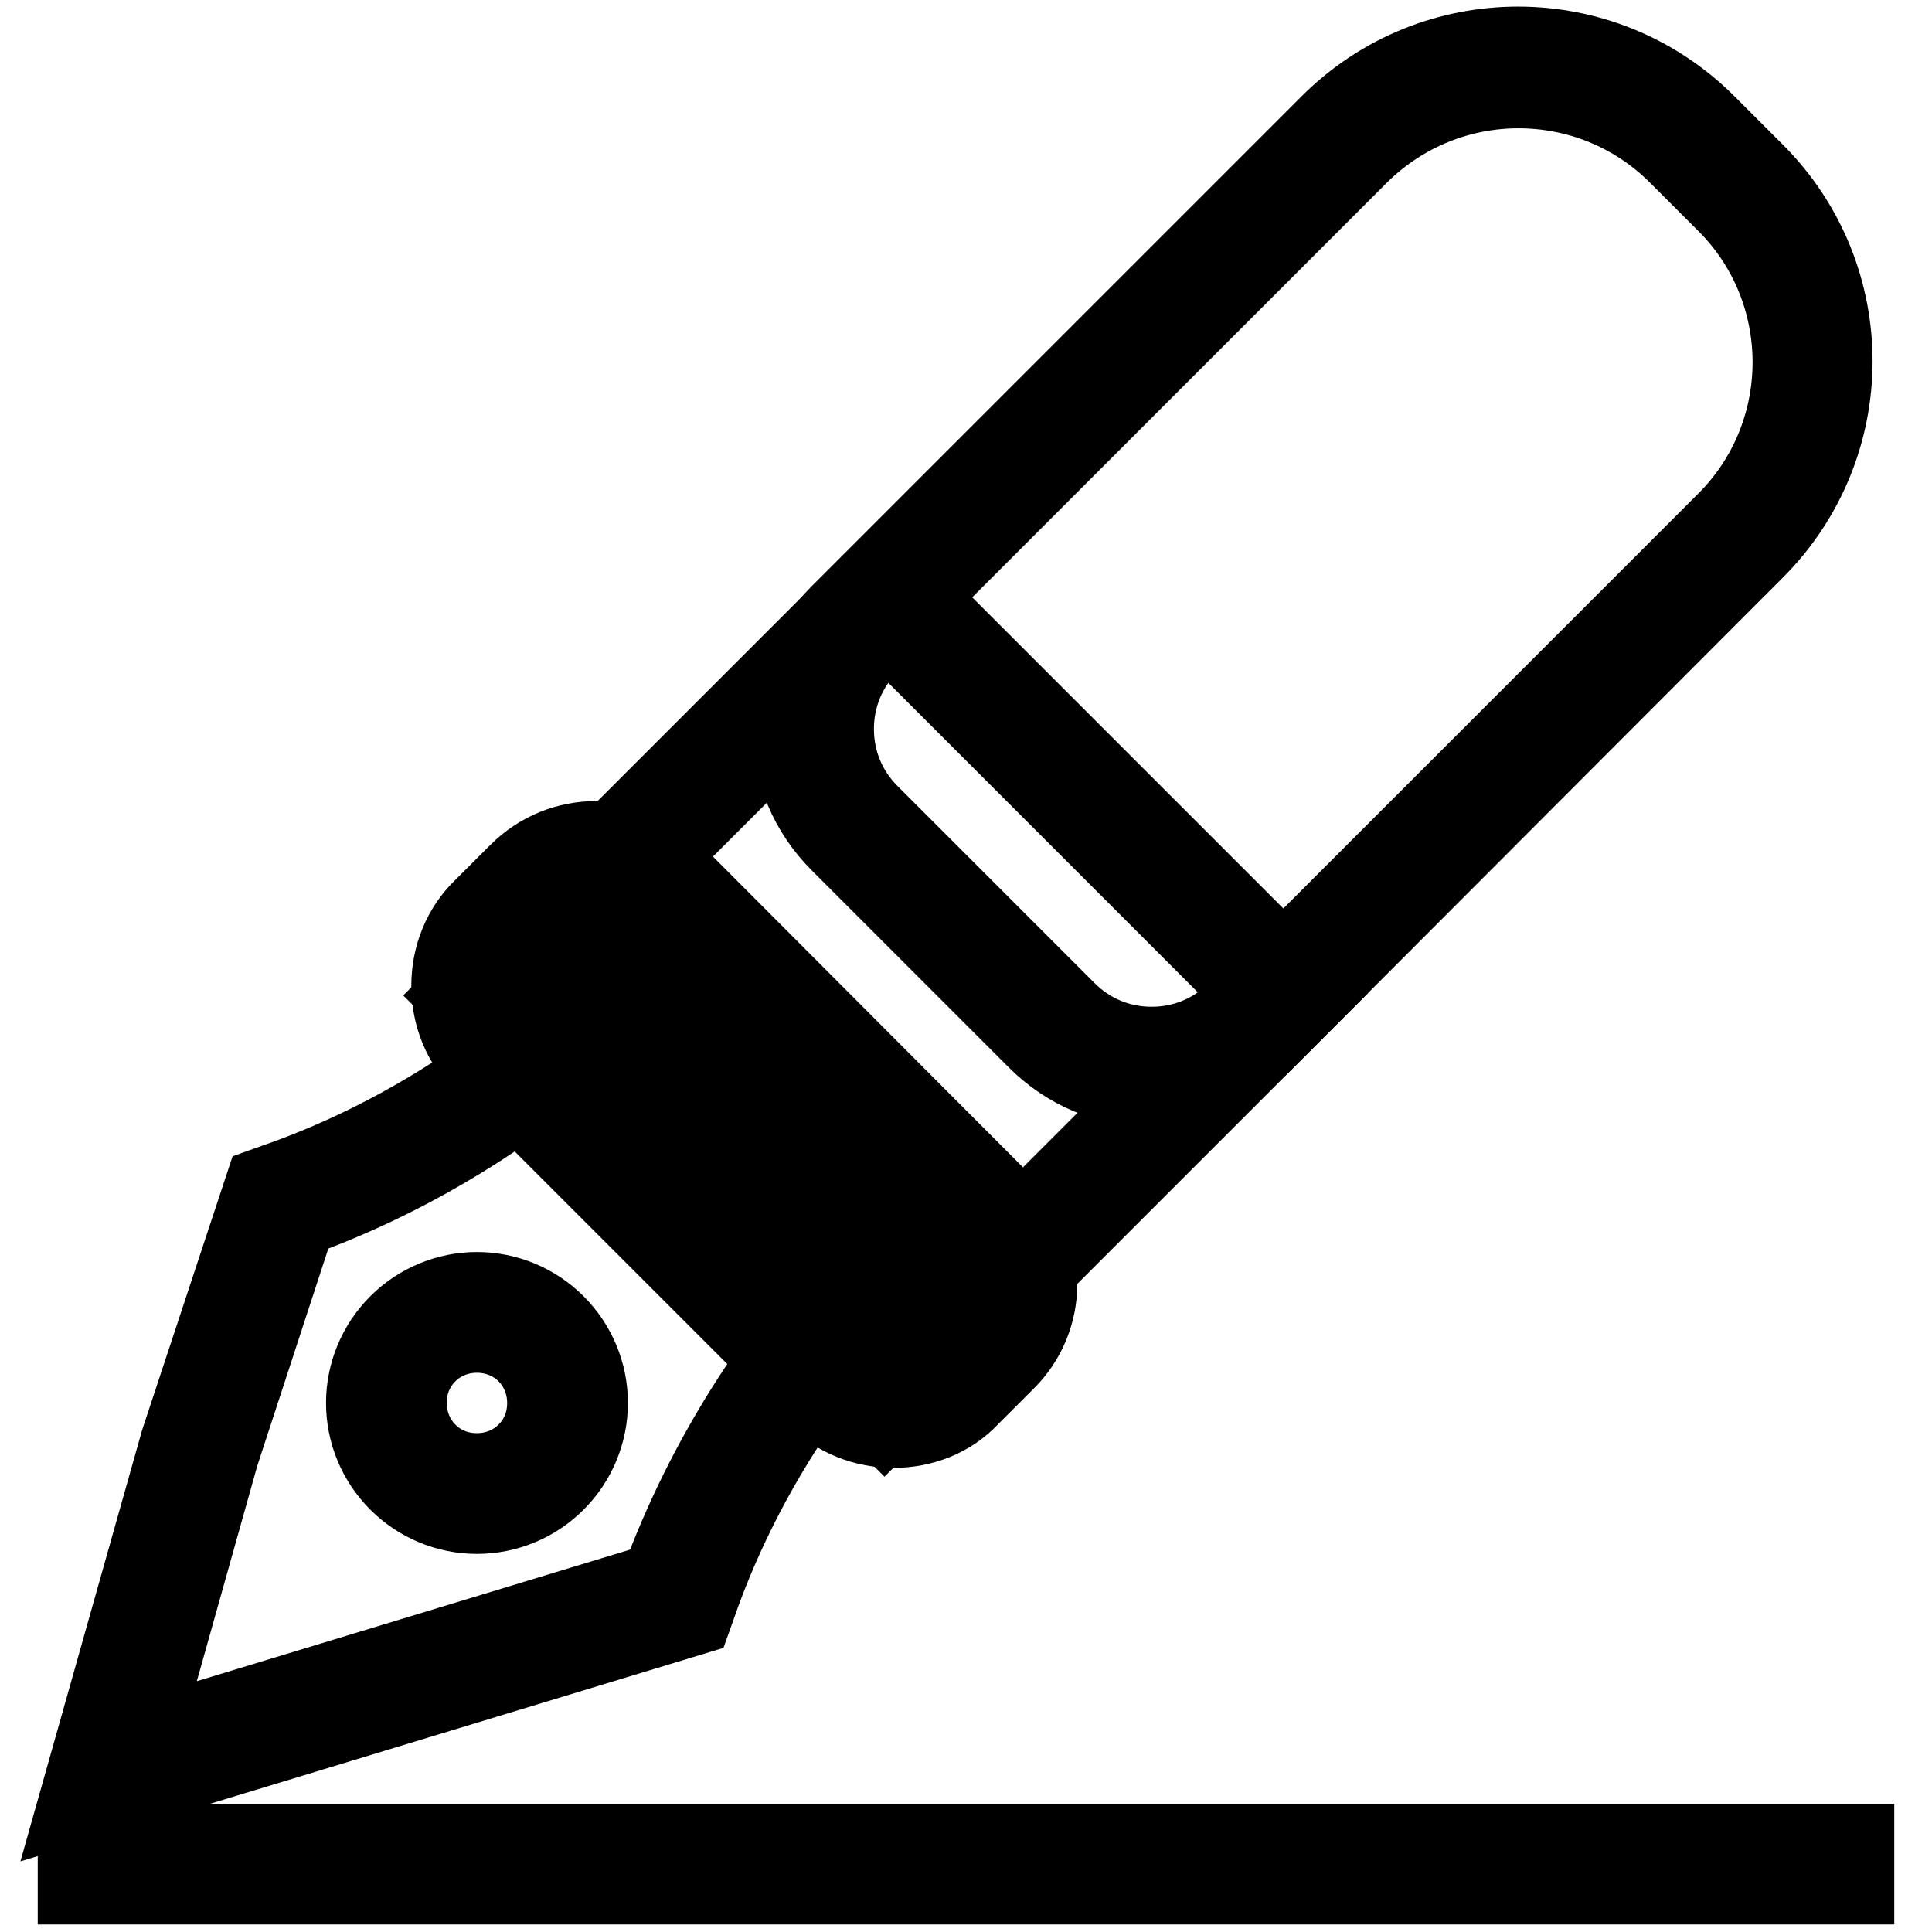
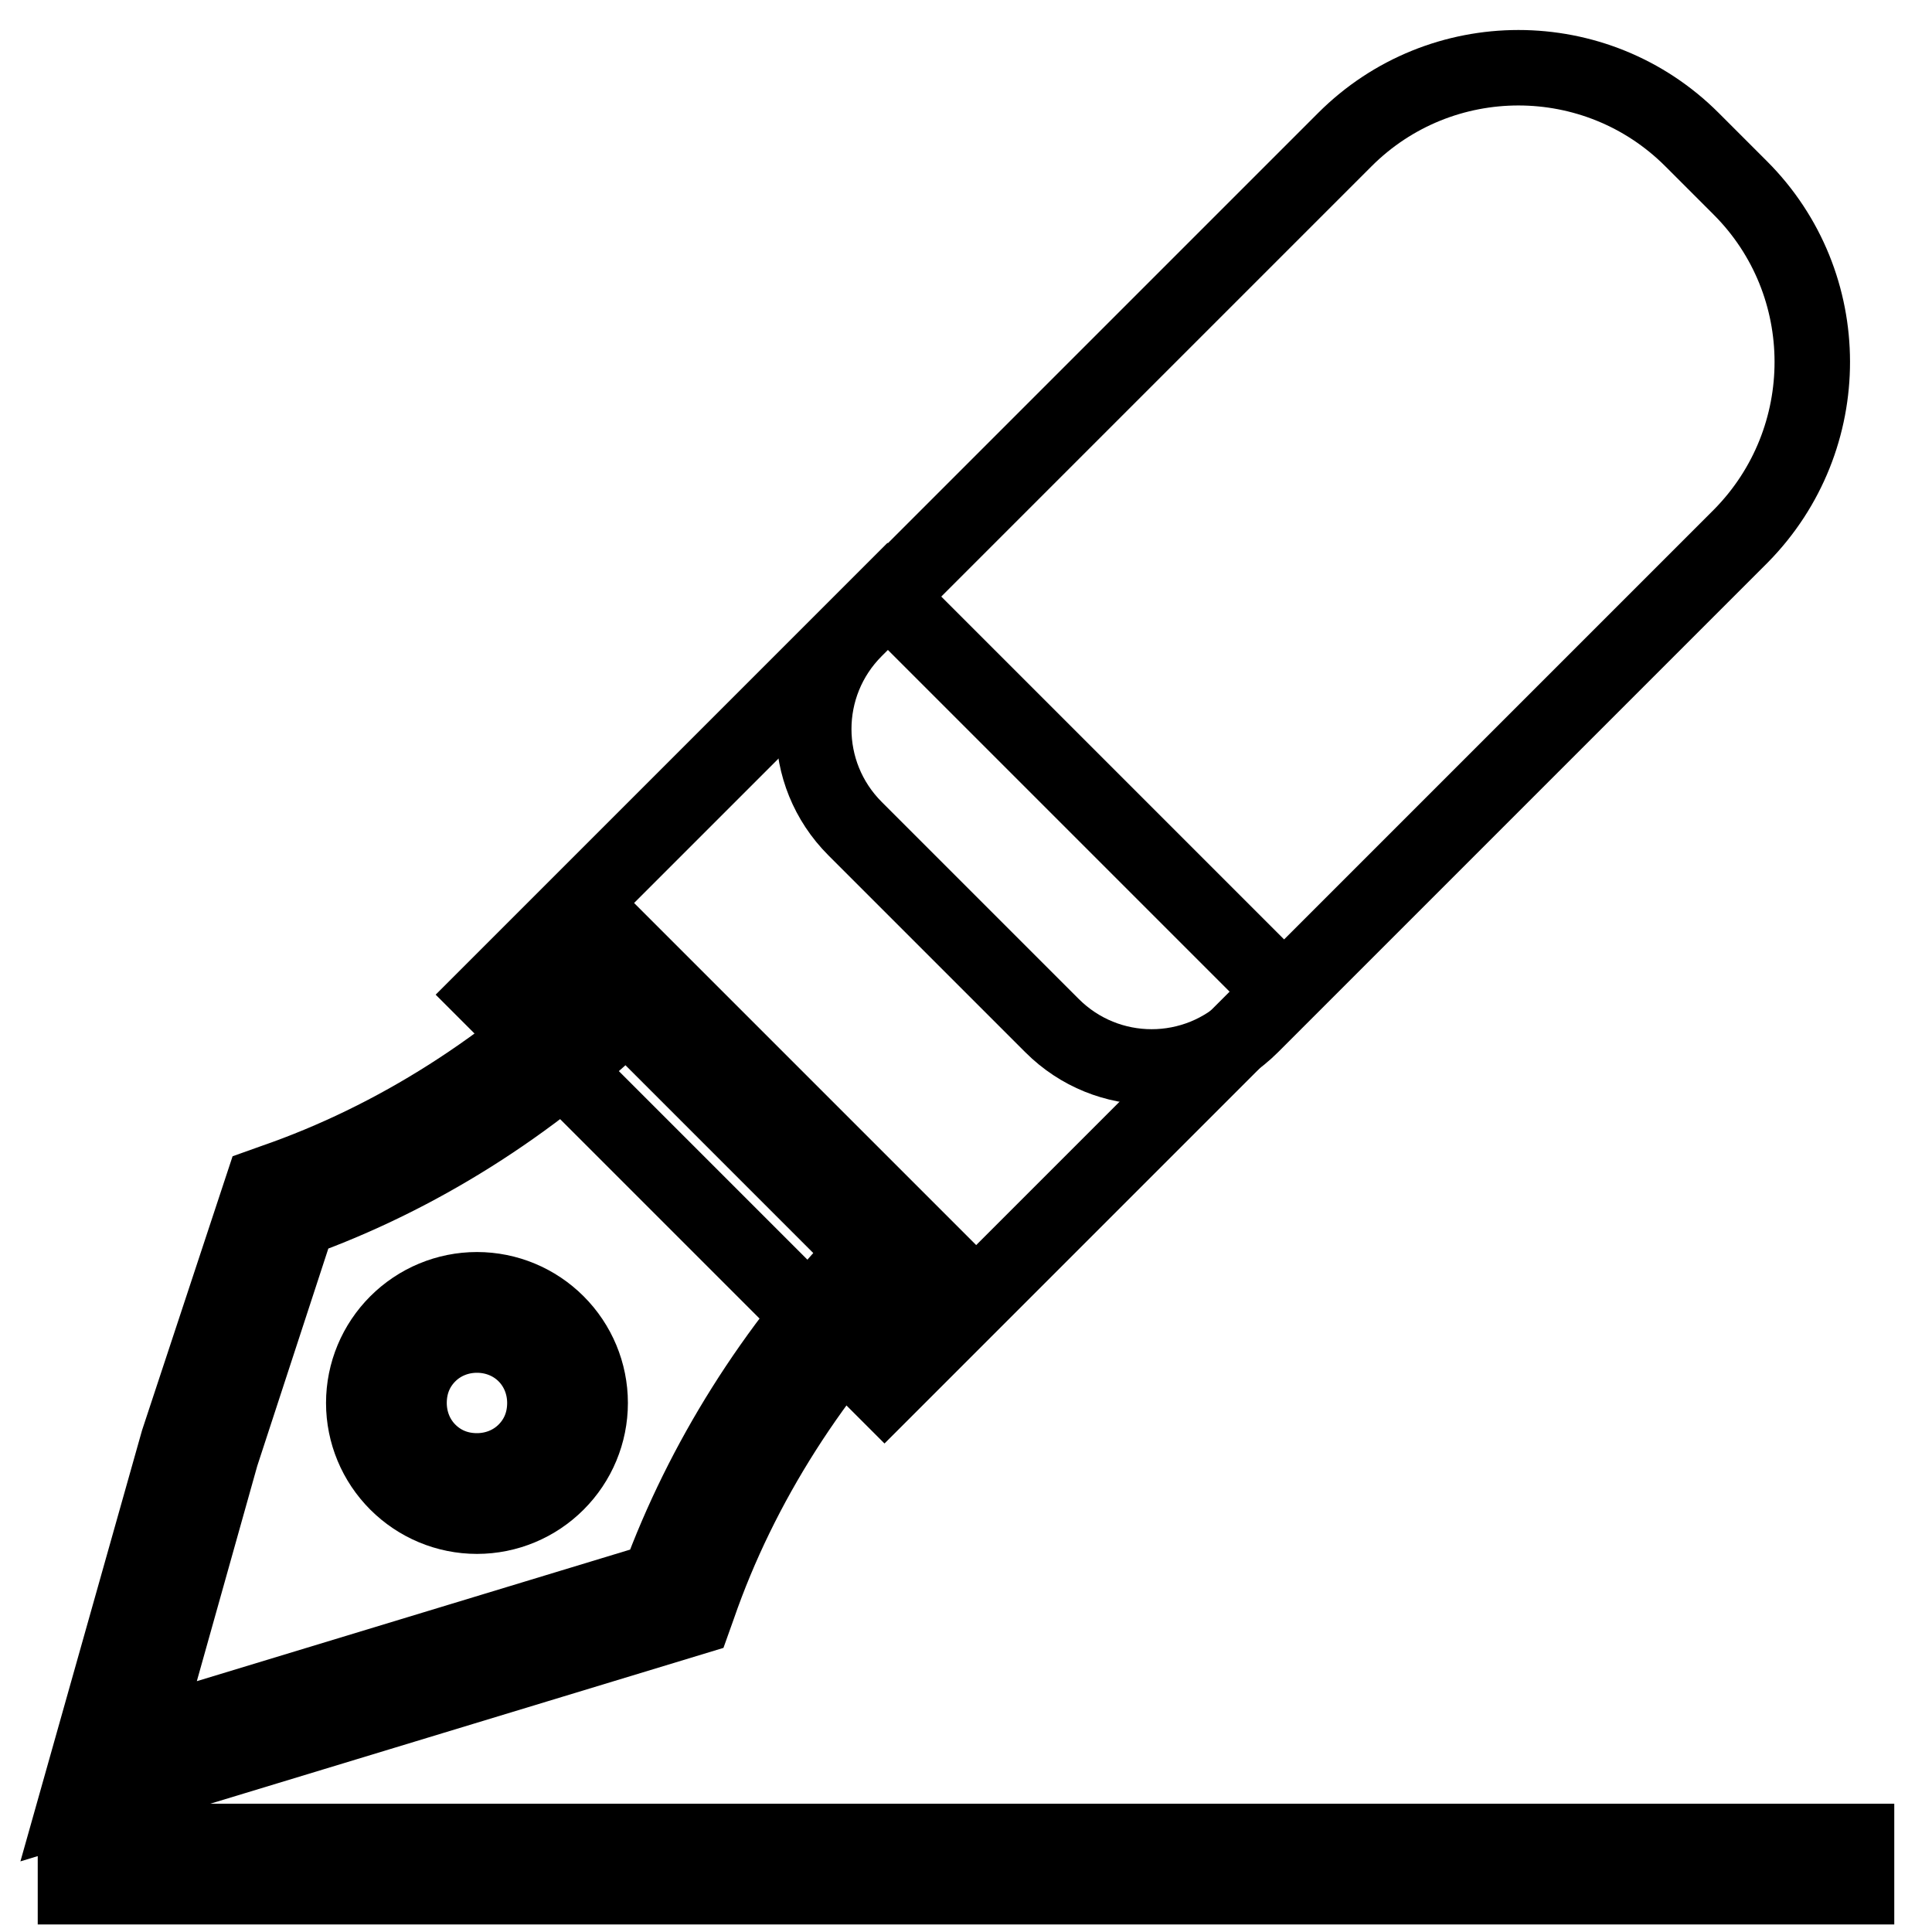
<svg xmlns="http://www.w3.org/2000/svg" version="1.1" x="0px" y="0px" viewBox="0 0 256 256" enable-background="new 0 0 256 256" xml:space="preserve">
  <g>
    <path stroke-width="10" fill-opacity="0" stroke="#000000" d="M230.6,24.9l-6.4-6.4c-12.7-12.7-33.3-12.7-46,0l-64.9,64.9c-7.3,7.3-7.3,19.1,0,26.4l26.1,26.1 c7.3,7.3,19.1,7.3,26.4,0l64.9-64.9C243.3,58.2,243.3,37.6,230.6,24.9z" />
-     <path stroke-width="10" fill-opacity="0" stroke="#000000" d="M152.5,144.3c-5.8,0-11.2-2.3-15.3-6.4l-26.1-26.1c-4.1-4.1-6.4-9.5-6.4-15.3c0-5.8,2.3-11.2,6.4-15.3 L176,16.3c13.9-13.9,36.4-13.9,50.3,0l6.4,6.4c13.9,13.9,13.9,36.4,0,50.3L167.8,138C163.8,142.1,158.3,144.3,152.5,144.3z  M201.2,12c-7.6,0-15.1,2.9-20.9,8.6l-64.9,64.9c-3,3-4.6,6.9-4.6,11.1c0,4.2,1.6,8.1,4.6,11.1l26.1,26.1c3,3,6.9,4.6,11.1,4.6 c4.2,0,8.1-1.6,11.1-4.6l64.9-64.9c11.5-11.5,11.5-30.3,0-41.8l-6.4-6.4C216.3,14.8,208.7,12,201.2,12L201.2,12z" />
    <path stroke-width="10" fill-opacity="0" stroke="#000000" d="M118.4,166.6l0.6-0.6L83,130.1l-0.6,0.6c-13.1,13.1-28.8,23-45.3,28.8l-10.7,32.5l-12.1,42.7l75.2-22.8 C95.4,195.3,105.3,179.6,118.4,166.6L118.4,166.6z" />
    <path stroke-width="10" fill-opacity="0" stroke="#000000" d="M10,239.2L23.6,191l11.2-33.9l1.4-0.5c16.2-5.6,31.4-15.3,44.2-28.1l2.7-2.7l40.2,40.2l-2.7,2.7 c-12.7,12.7-22.5,28-28.1,44.2l-0.5,1.4L10,239.2z M29.3,192.8l-10.5,37.4l68.5-20.8c5.8-15.8,15.2-30.8,27.4-43.5l-31.7-31.7 c-12.7,12.3-27.7,21.7-43.5,27.4L29.3,192.8z" />
    <path stroke-width="10" fill-opacity="0" stroke="#000000" d="M51.2,185.8c0,6.6,5.4,12,12,12c6.6,0,12-5.4,12-12c0,0,0,0,0,0c0-6.6-5.4-12-12-12 C56.6,173.8,51.2,179.2,51.2,185.8C51.2,185.8,51.2,185.8,51.2,185.8z" />
    <path stroke-width="10" fill-opacity="0" stroke="#000000" d="M63.2,200.9c-4,0-7.8-1.6-10.6-4.4s-4.4-6.6-4.4-10.6c0-4,1.6-7.8,4.4-10.6s6.6-4.4,10.6-4.4 c4,0,7.8,1.6,10.6,4.4s4.4,6.6,4.4,10.6c0,4-1.6,7.8-4.4,10.6C71,199.3,67.2,200.9,63.2,200.9z M63.2,176.9c-2.4,0-4.7,0.9-6.4,2.6 c-1.7,1.7-2.6,3.9-2.6,6.4c0,2.4,0.9,4.7,2.6,6.4c1.7,1.7,3.9,2.6,6.4,2.6c2.4,0,4.7-0.9,6.4-2.6c1.7-1.7,2.6-3.9,2.6-6.4 c0-2.4-0.9-4.7-2.6-6.4C67.9,177.8,65.6,176.9,63.2,176.9z" />
    <path stroke-width="10" fill-opacity="0" stroke="#000000" d="M64.8,131.8l52.8-52.8l52.4,52.4l-52.8,52.8L64.8,131.8z" />
-     <path stroke-width="10" fill-opacity="0" stroke="#000000" d="M117.2,188.6l-56.7-56.7l57-57l56.7,56.7L117.2,188.6L117.2,188.6z M69.1,131.8l48.2,48.2l48.5-48.5 l-48.2-48.2L69.1,131.8L69.1,131.8z" />
-     <path stroke-width="10" fill-opacity="0" stroke="#000000" d="M131.5,161.6l-44.1-44.1c-4.6-4.6-12.1-4.6-16.7,0l-4.7,4.8c-4.6,4.6-4.6,12.1,0,16.7l44,44 c4.6,4.6,12.1,4.6,16.7,0l4.7-4.7C136.1,173.7,136.1,166.2,131.5,161.6z" />
-     <path stroke-width="10" fill-opacity="0" stroke="#000000" d="M118.4,189.5c-3.8,0-7.6-1.4-10.5-4.3l-44.1-44.1c-2.8-2.8-4.3-6.5-4.3-10.5c0-3.9,1.5-7.7,4.3-10.4 l4.7-4.7c5.8-5.8,15.1-5.8,20.9,0l44,44.1c5.8,5.8,5.8,15.2,0,20.9l-4.7,4.7C126,188.1,122.2,189.5,118.4,189.5z M79.1,117.2 c-2.3,0-4.5,0.9-6.2,2.6l-4.7,4.7c-1.7,1.7-2.6,3.9-2.6,6.2c0,2.3,0.9,4.5,2.6,6.2l44,44.1c3.4,3.4,9,3.4,12.4,0l4.7-4.7 c3.4-3.4,3.4-9,0-12.4l-44-44.1C83.6,118,81.3,117.2,79.1,117.2z" />
    <path stroke-width="10" fill-opacity="0" stroke="#000000" d="M10,244h236v6H10V244z" />
  </g>
</svg>